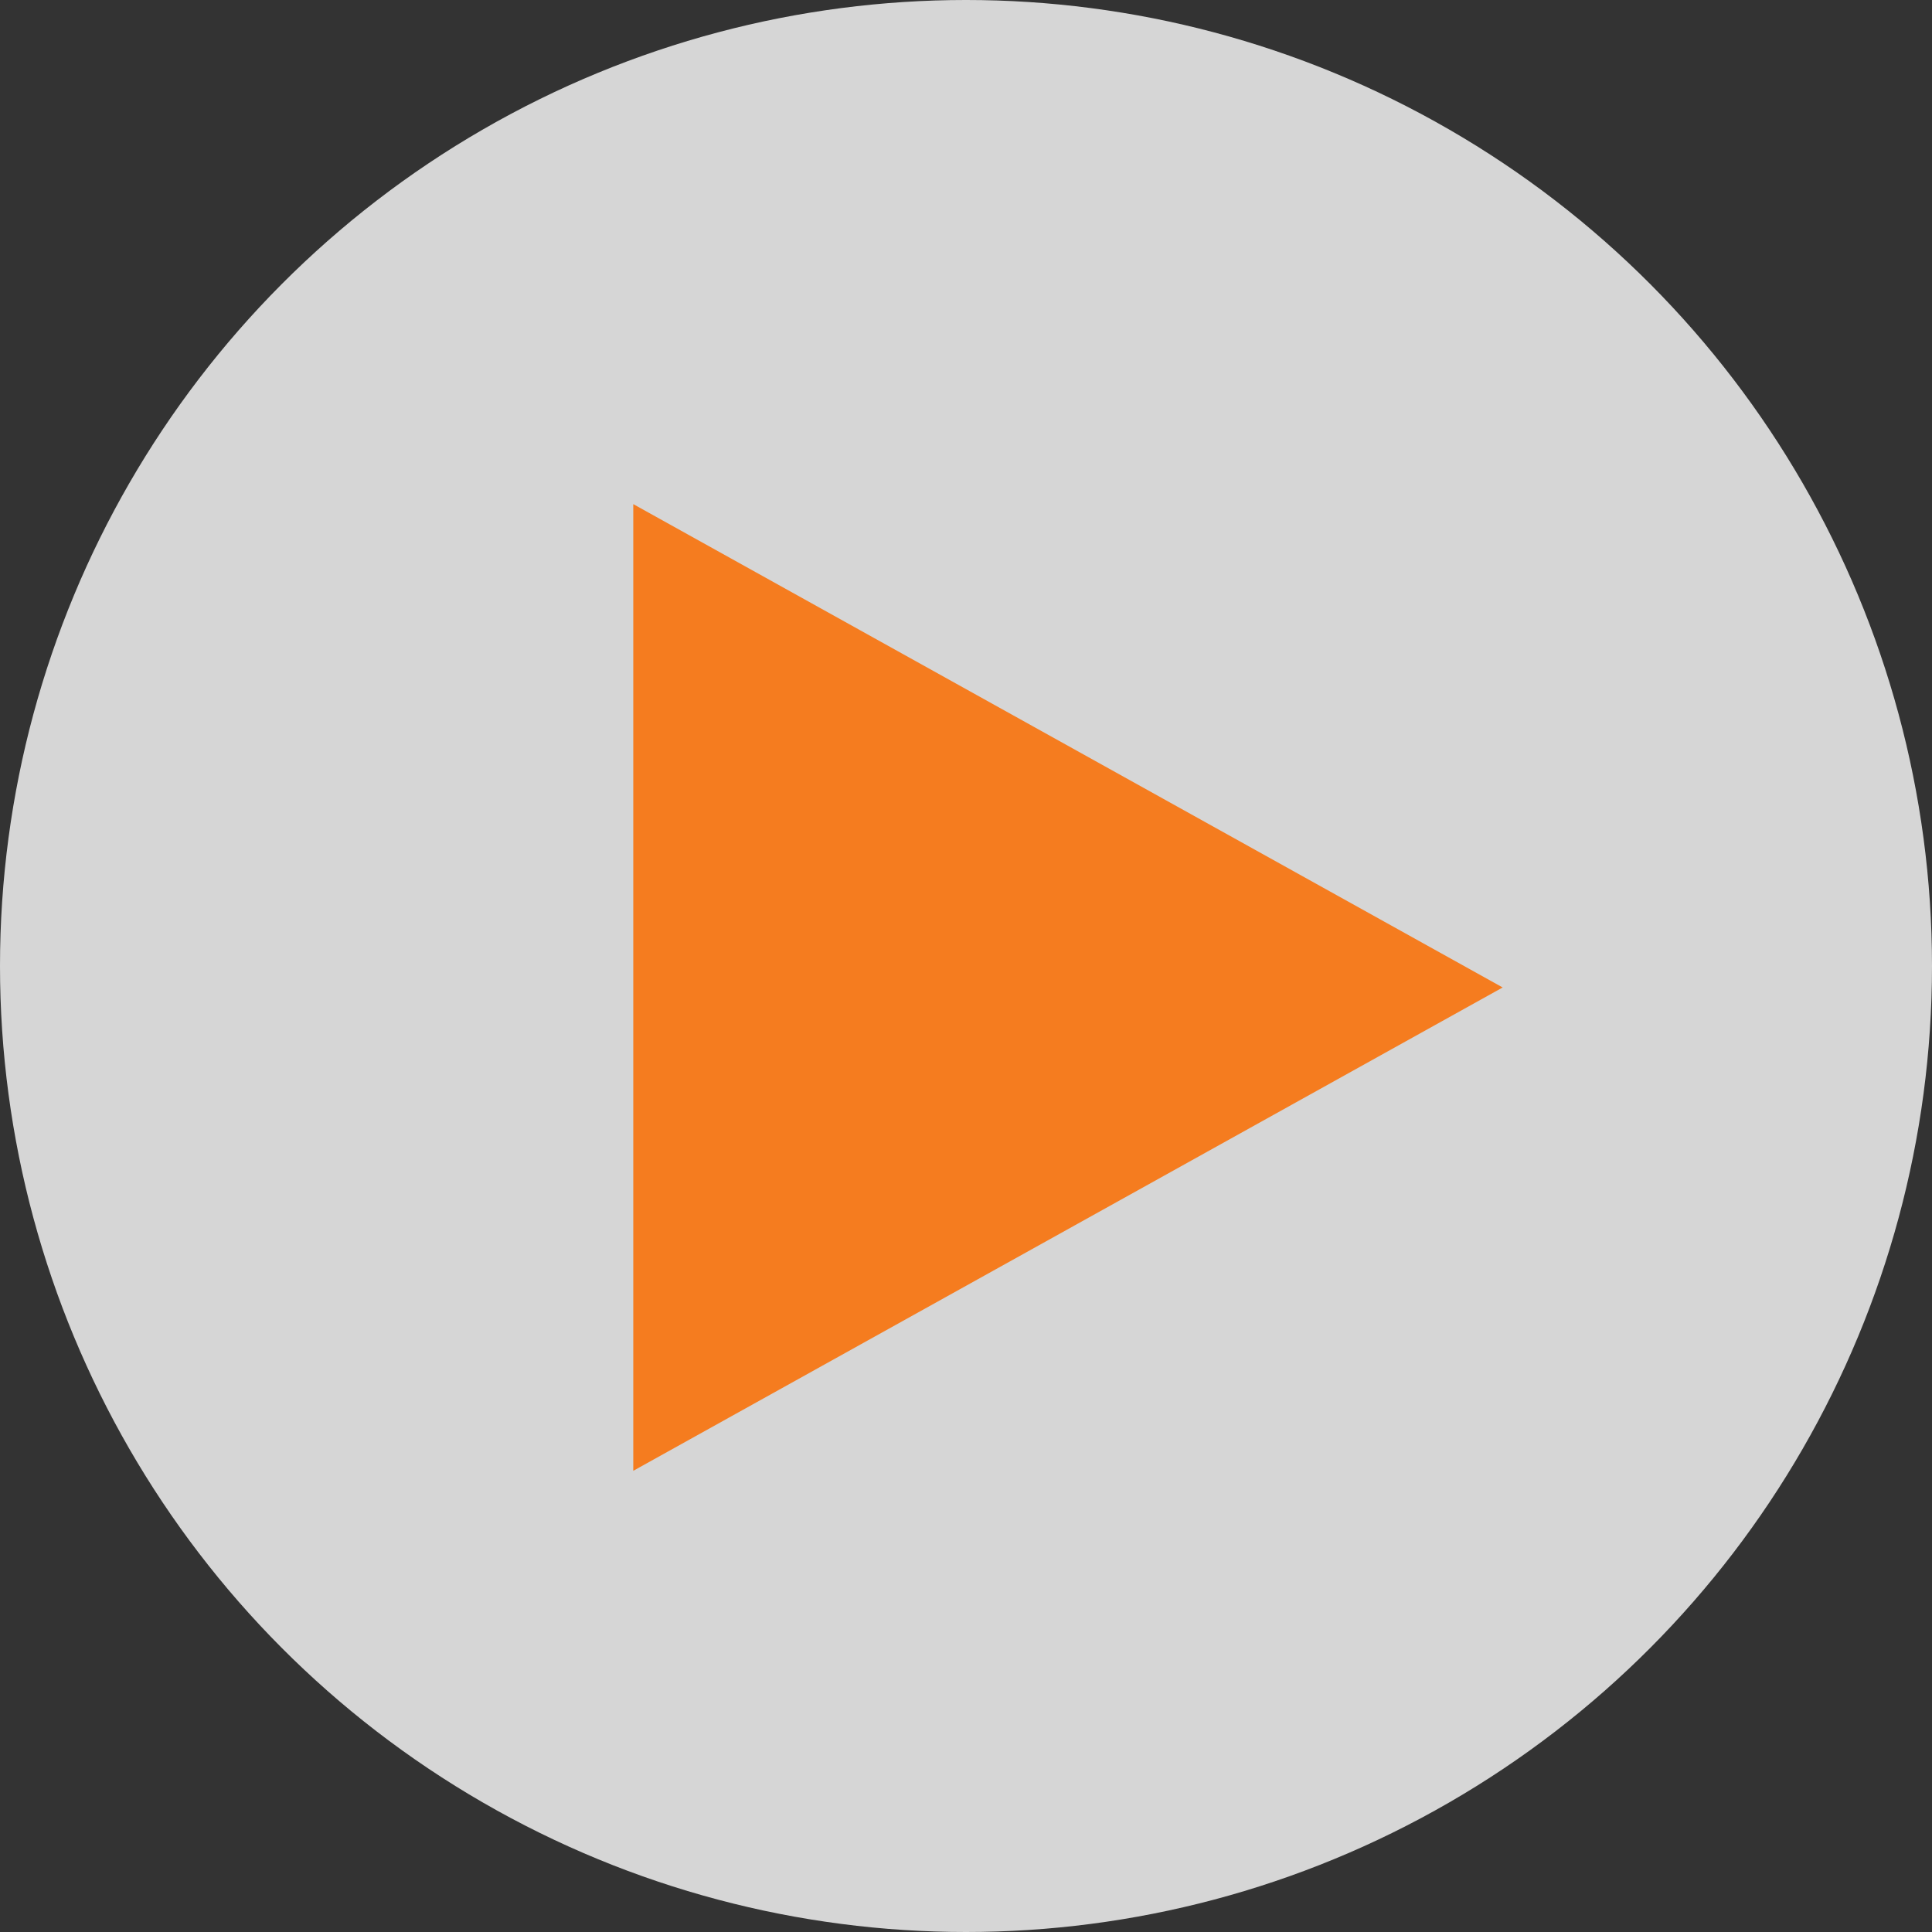
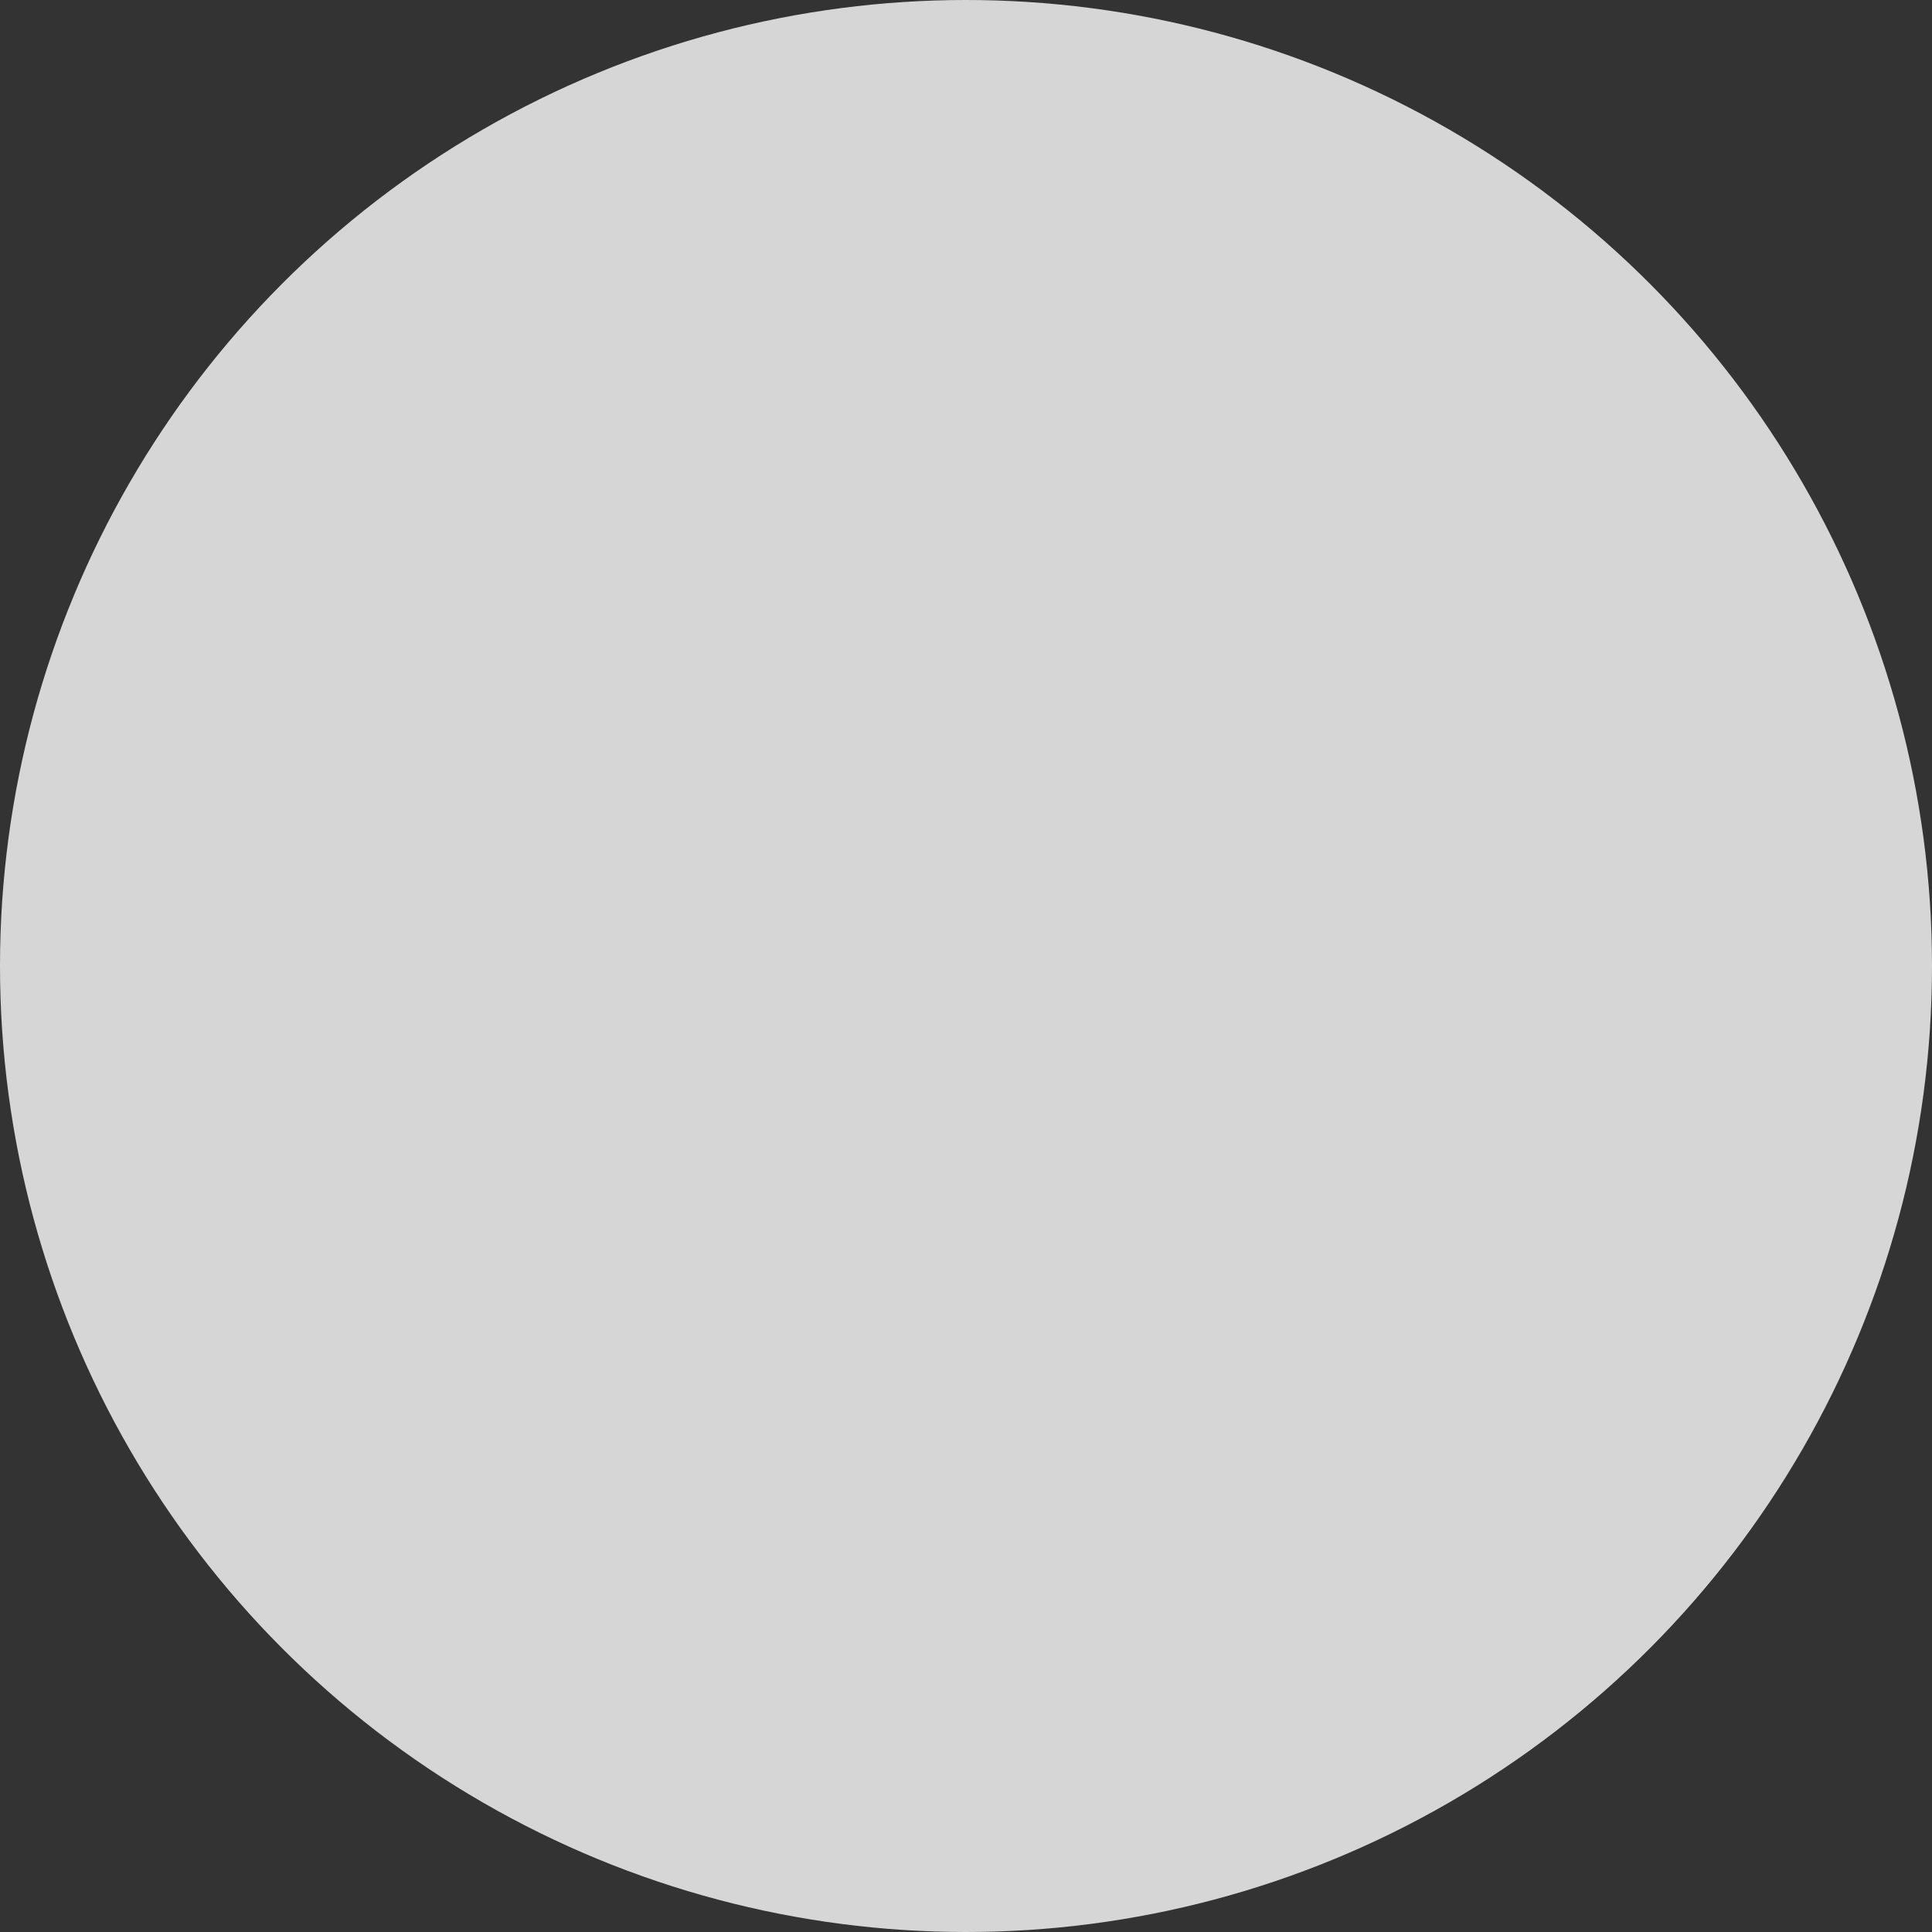
<svg xmlns="http://www.w3.org/2000/svg" width="45" height="45" viewBox="0 0 45 45" fill="none">
  <rect x="0" y="0" width="45" height="45" fill="#333333" stroke="none" />
  <circle cx="22.5" cy="22.5" r="22.5" fill="white" fill-opacity="0.8" />
-   <path d="M35 23L14.75 34.258L14.75 11.742L35 23Z" fill="#F57C1F" />
</svg>